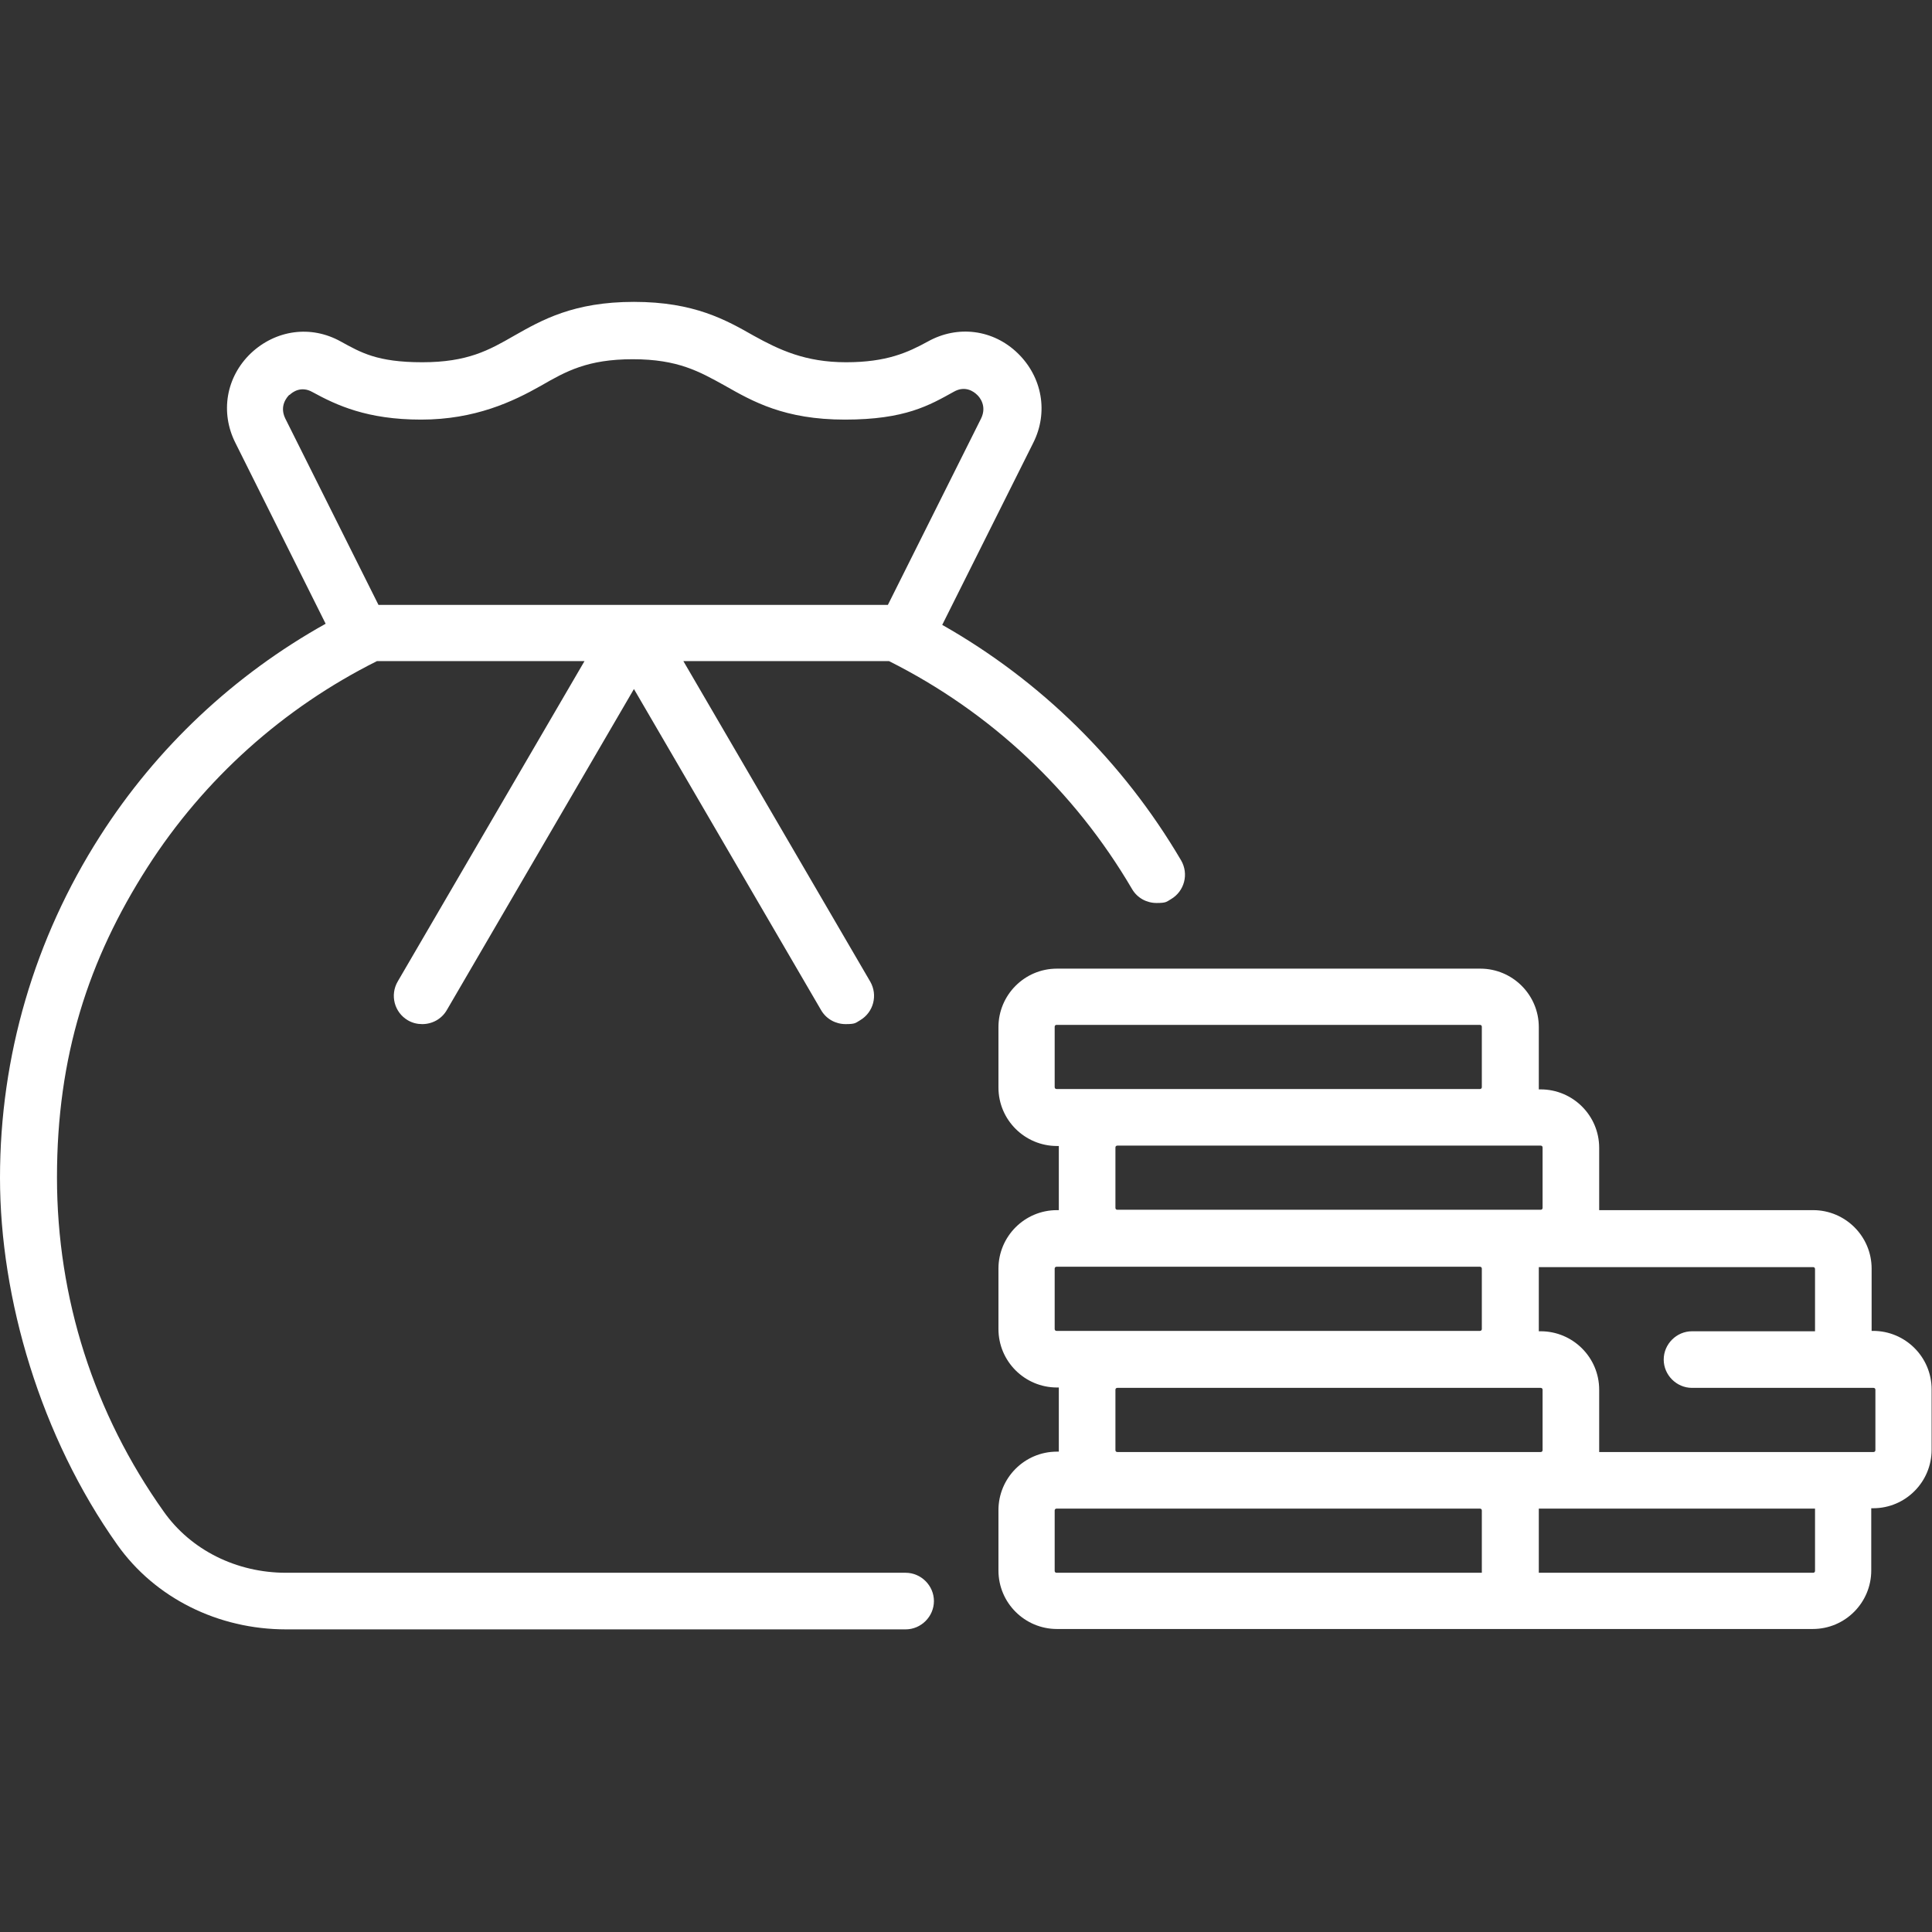
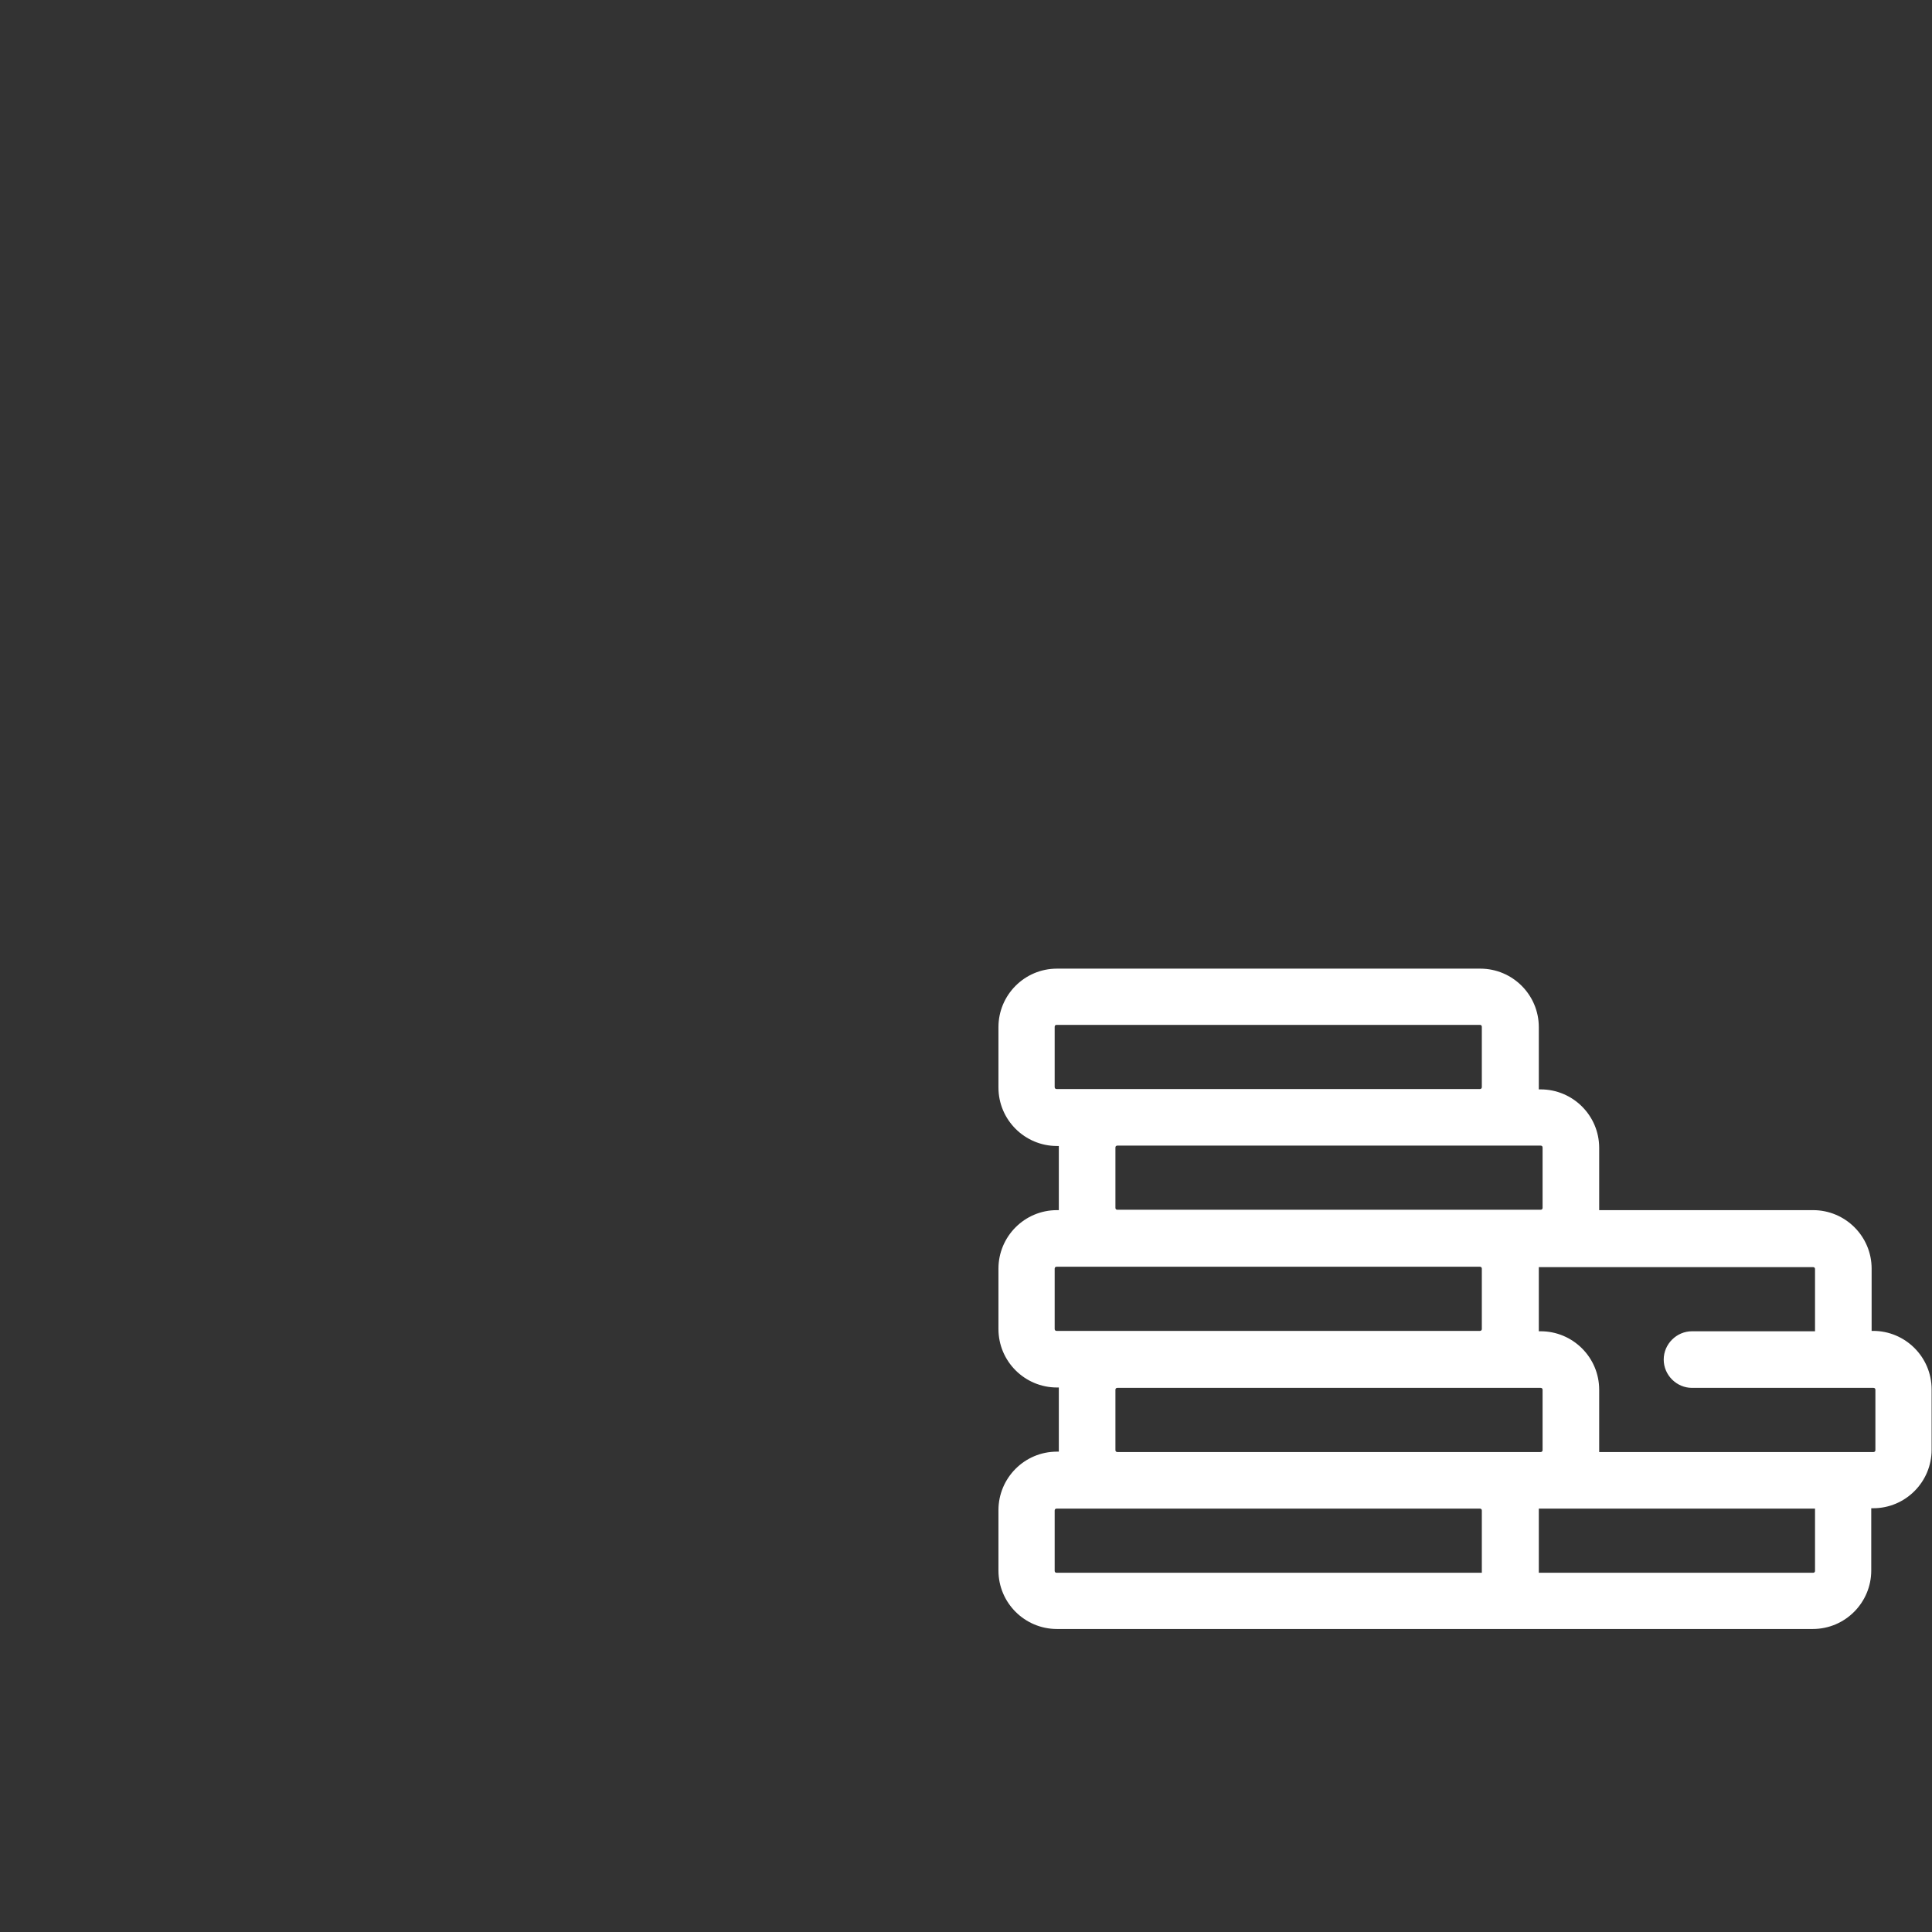
<svg xmlns="http://www.w3.org/2000/svg" id="Capa_1" version="1.1" viewBox="0 0 512 512">
  <rect x="0" y="0" width="512" height="512" fill="#333333" stroke="none" />
  <defs>
    <style>
      .st0 {
        fill: #fff;
      }
    </style>
  </defs>
-   <path class="st0" d="M240,416.8H75.8c-13.1,0-25.2-6-32.4-16.2-18.5-26-28.3-56.6-28.3-88.6s8.3-57.7,24-82.2c15-23.4,36-42.2,60.8-54.6h55l-49.5,84.9c-2.1,3.6-.9,8.2,2.7,10.3,1.2.7,2.5,1,3.8,1,2.6,0,5.1-1.3,6.5-3.7l49.6-85.1,49.6,85.1c1.4,2.4,3.9,3.7,6.5,3.7s2.6-.3,3.8-1c3.6-2.1,4.8-6.7,2.7-10.3l-49.5-84.9h54.5c26.9,13.5,49.1,34.3,64.4,60.4,1.4,2.4,3.9,3.7,6.5,3.7s2.6-.3,3.8-1c3.6-2.1,4.8-6.7,2.7-10.3-15.4-26.2-37.2-47.6-63.3-62.4l24.1-48.2h0c4.1-8.1,2.4-17.5-4.1-23.8-6.5-6.3-15.9-7.5-23.8-3.1-5.3,2.9-10.9,5.5-21.7,5.5s-17.7-3.3-24.4-7c-7.4-4.2-15.8-9-31.8-9s-24.4,4.8-31.8,9c-6.6,3.8-12.3,7-24.3,7s-16.3-2.6-21.6-5.5c-7.9-4.4-17.2-3.1-23.8,3.1-6.6,6.3-8.2,15.7-4.1,23.8l23.9,47.9c-24.2,13.5-44.8,32.8-59.8,56.3C9.1,248.8,0,280,0,312.1s10.8,68.7,31.1,97.3c10,14.1,26.7,22.4,44.7,22.4h164.2c4.1,0,7.5-3.4,7.5-7.5s-3.4-7.5-7.5-7.5ZM76.7,104.7c.8-.8,3.1-2.5,6.1-.8,6.4,3.5,14.5,7.3,28.8,7.3s24.4-4.8,31.8-9c6.6-3.8,12.3-7,24.3-7s17.7,3.3,24.4,7c7.4,4.2,15.8,9,31.8,9s22.4-3.8,28.9-7.4c3-1.7,5.3,0,6.1.8.7.6,2.7,3,1.1,6.3l-24.7,49.4H100.3l-24.7-49.4c-1.6-3.3.4-5.6,1.1-6.3Z" />
  <path class="st0" d="M496.5,352.7h-.5v-16.5c0-8.6-7-15.5-15.5-15.5h-56.7c0-.2,0-.3,0-.5v-16c0-8.6-7-15.5-15.5-15.5h-.5c0-.2,0-.3,0-.5v-16c0-8.6-7-15.5-15.5-15.5h-112.2c-8.6,0-15.5,7-15.5,15.5v16c0,8.6,7,15.5,15.5,15.5h.5c0,.2,0,.3,0,.5v16c0,.2,0,.3,0,.5h-.5c-8.6,0-15.5,7-15.5,15.5v16c0,8.6,7,15.5,15.5,15.5h.5c0,.2,0,.3,0,.5v16c0,.2,0,.3,0,.5h-.5c-8.6,0-15.5,7-15.5,15.5v16c0,8.6,7,15.5,15.5,15.5h120.2s0,0,0,0h80.1c8.6,0,15.5-7,15.5-15.5v-16.5h.5c8.6,0,15.5-7,15.5-15.5v-16c0-8.6-7-15.5-15.5-15.5ZM279.5,288.1v-16c0-.3.2-.5.5-.5h112.2c.3,0,.5.2.5.5v16c0,.3-.2.5-.5.5h-112.2c-.3,0-.5-.2-.5-.5ZM392.3,303.6h16c.3,0,.5.2.5.5v16c0,.3-.2.5-.5.5h-112.2c-.3,0-.5-.2-.5-.5v-16c0-.3.2-.5.5-.5h96.2ZM279.5,352.2v-16c0-.3.2-.5.5-.5h112.2c.3,0,.5.2.5.5v16c0,.3-.2.5-.5.5h-112.2c-.3,0-.5-.2-.5-.5ZM295.6,384.3v-16c0-.3.2-.5.5-.5h112.2c.3,0,.5.2.5.5v16c0,.3-.2.5-.5.5h-112.2c-.3,0-.5-.2-.5-.5ZM279.5,416.3v-16c0-.3.2-.5.5-.5h112.2c.3,0,.5.2.5.5v16.5h-112.7c-.3,0-.5-.2-.5-.5ZM481,416.3c0,.3-.2.5-.5.5h-72.7v-16.5c0-.2,0-.3,0-.5h73.2v16.5ZM497,384.3c0,.3-.2.5-.5.5h-72.7c0-.2,0-.3,0-.5v-16c0-8.6-7-15.5-15.5-15.5h-.5c0-.2,0-.3,0-.5v-16c0-.2,0-.3,0-.5h72.7c.3,0,.5.2.5.5v16.5h-32.6c-4.1,0-7.5,3.4-7.5,7.5s3.4,7.5,7.5,7.5h48.1c.3,0,.5.2.5.5v16Z" />
</svg>